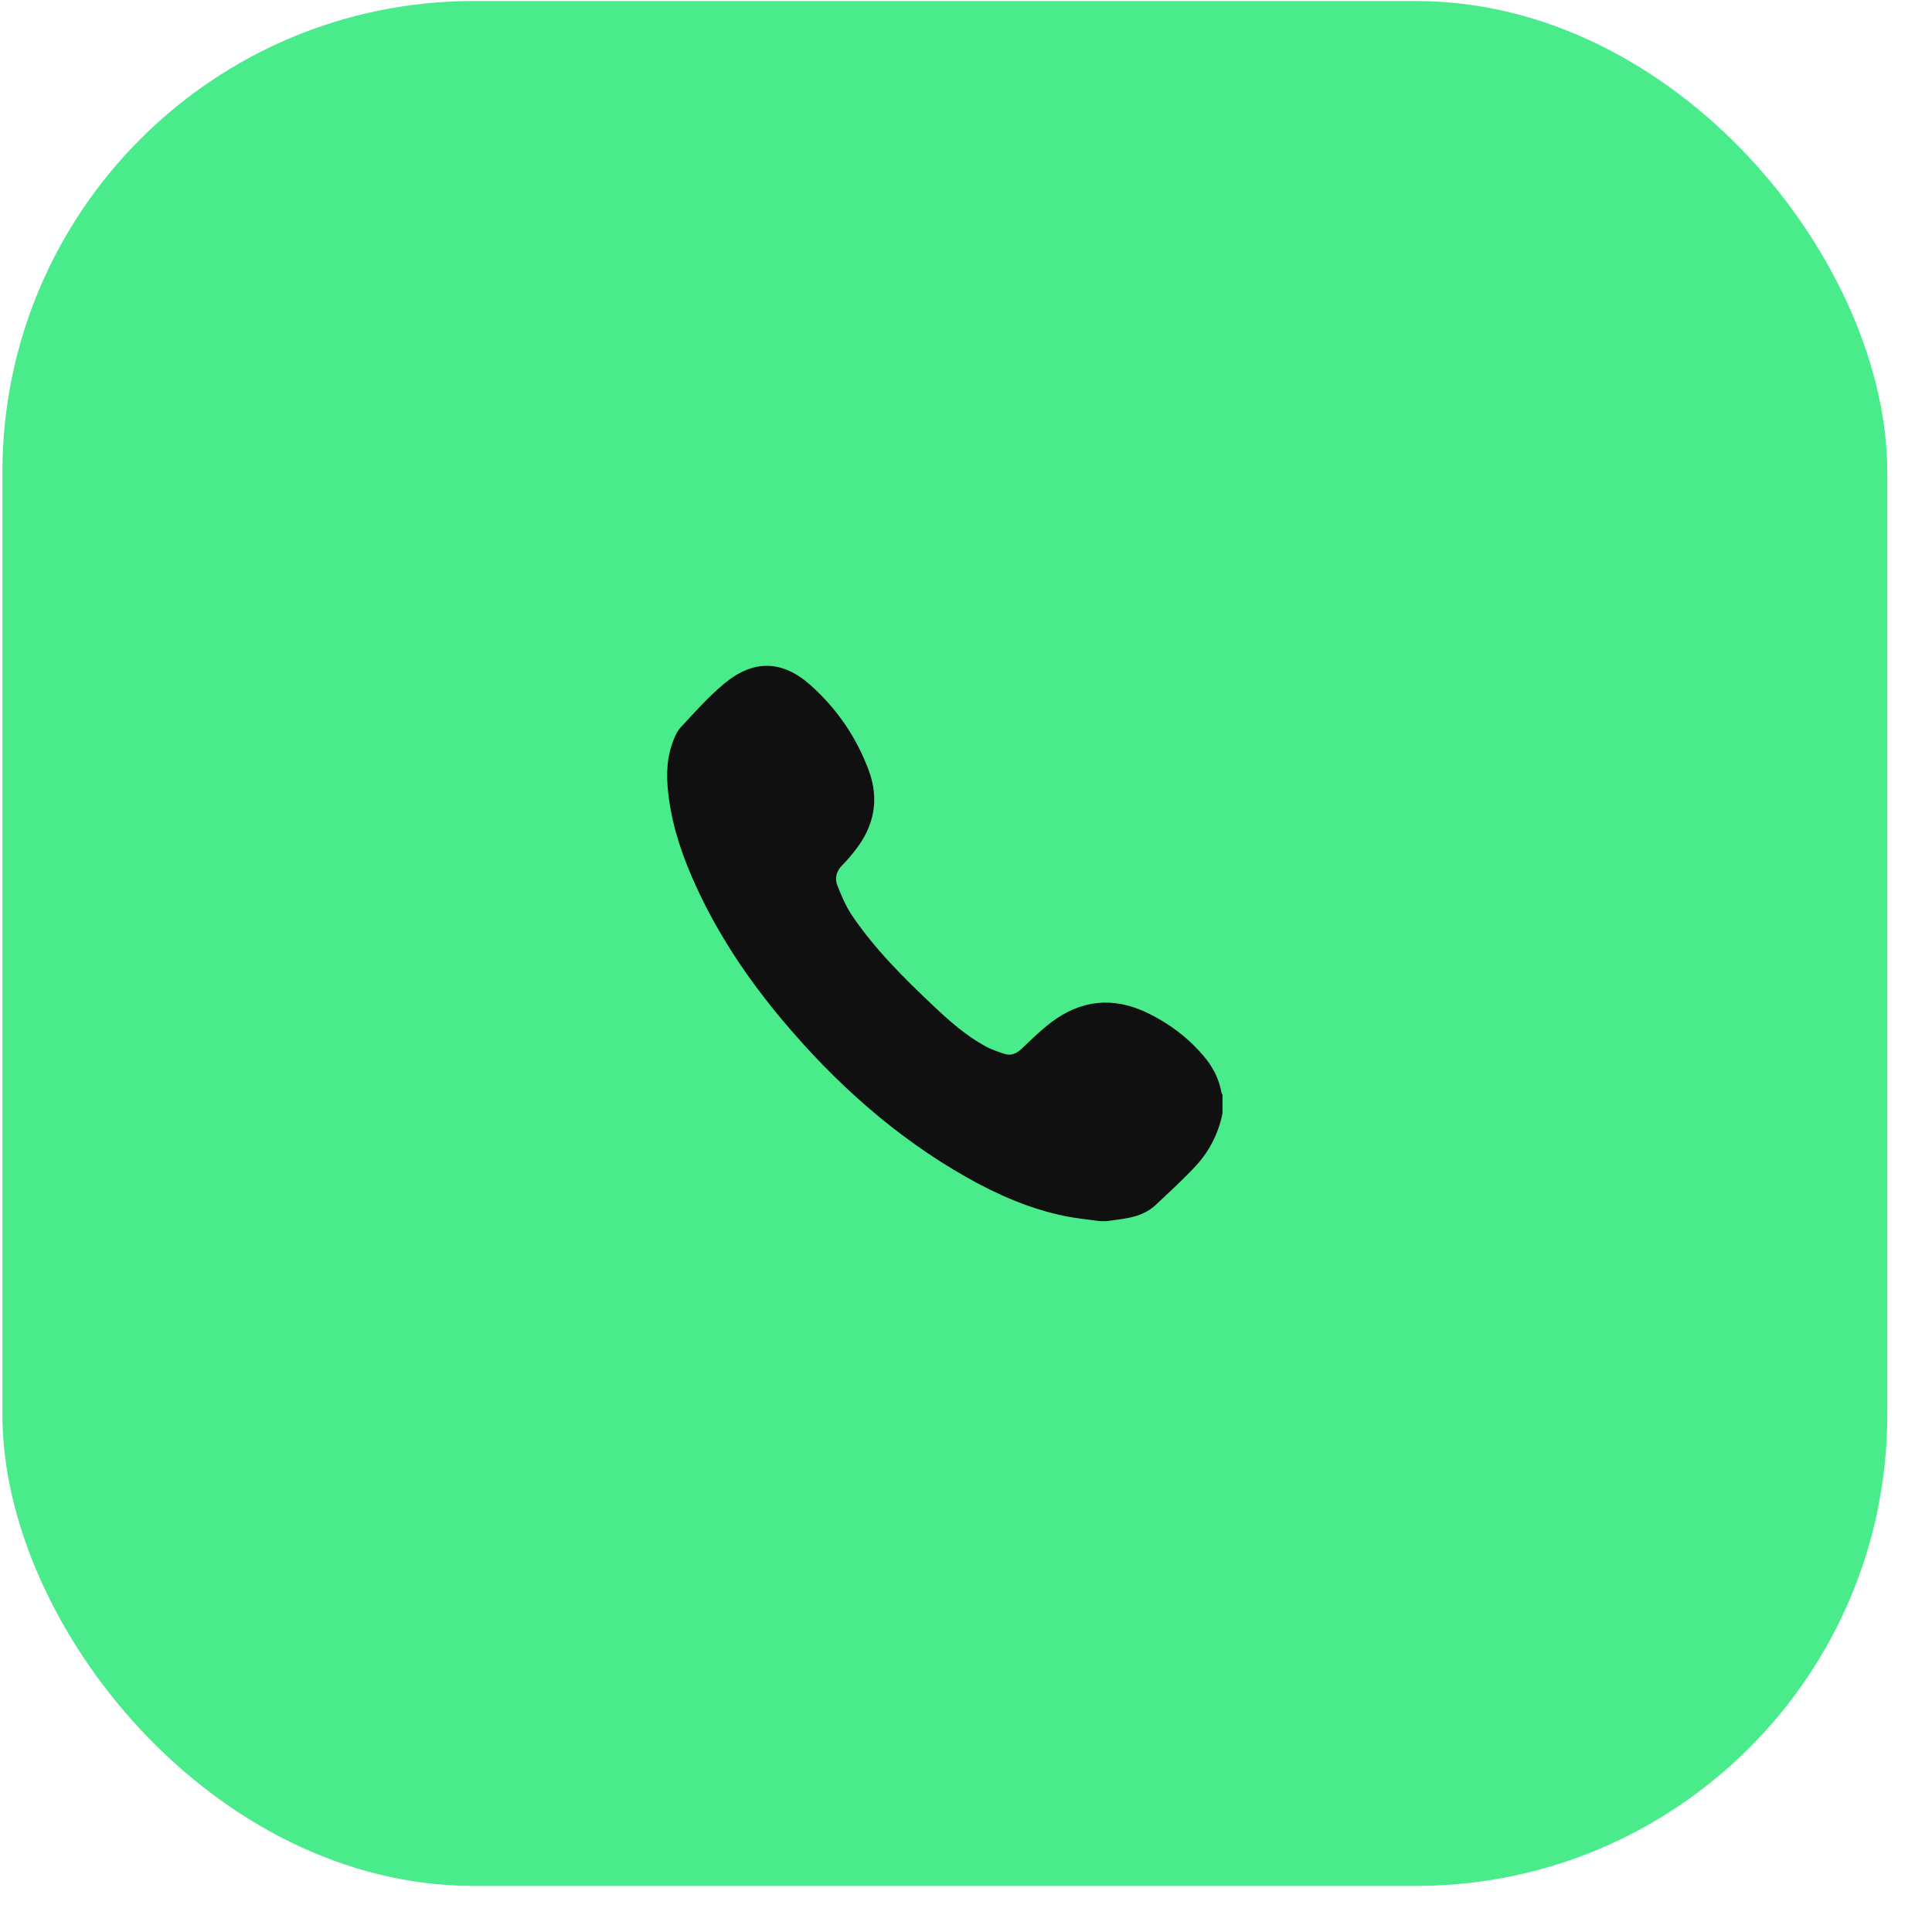
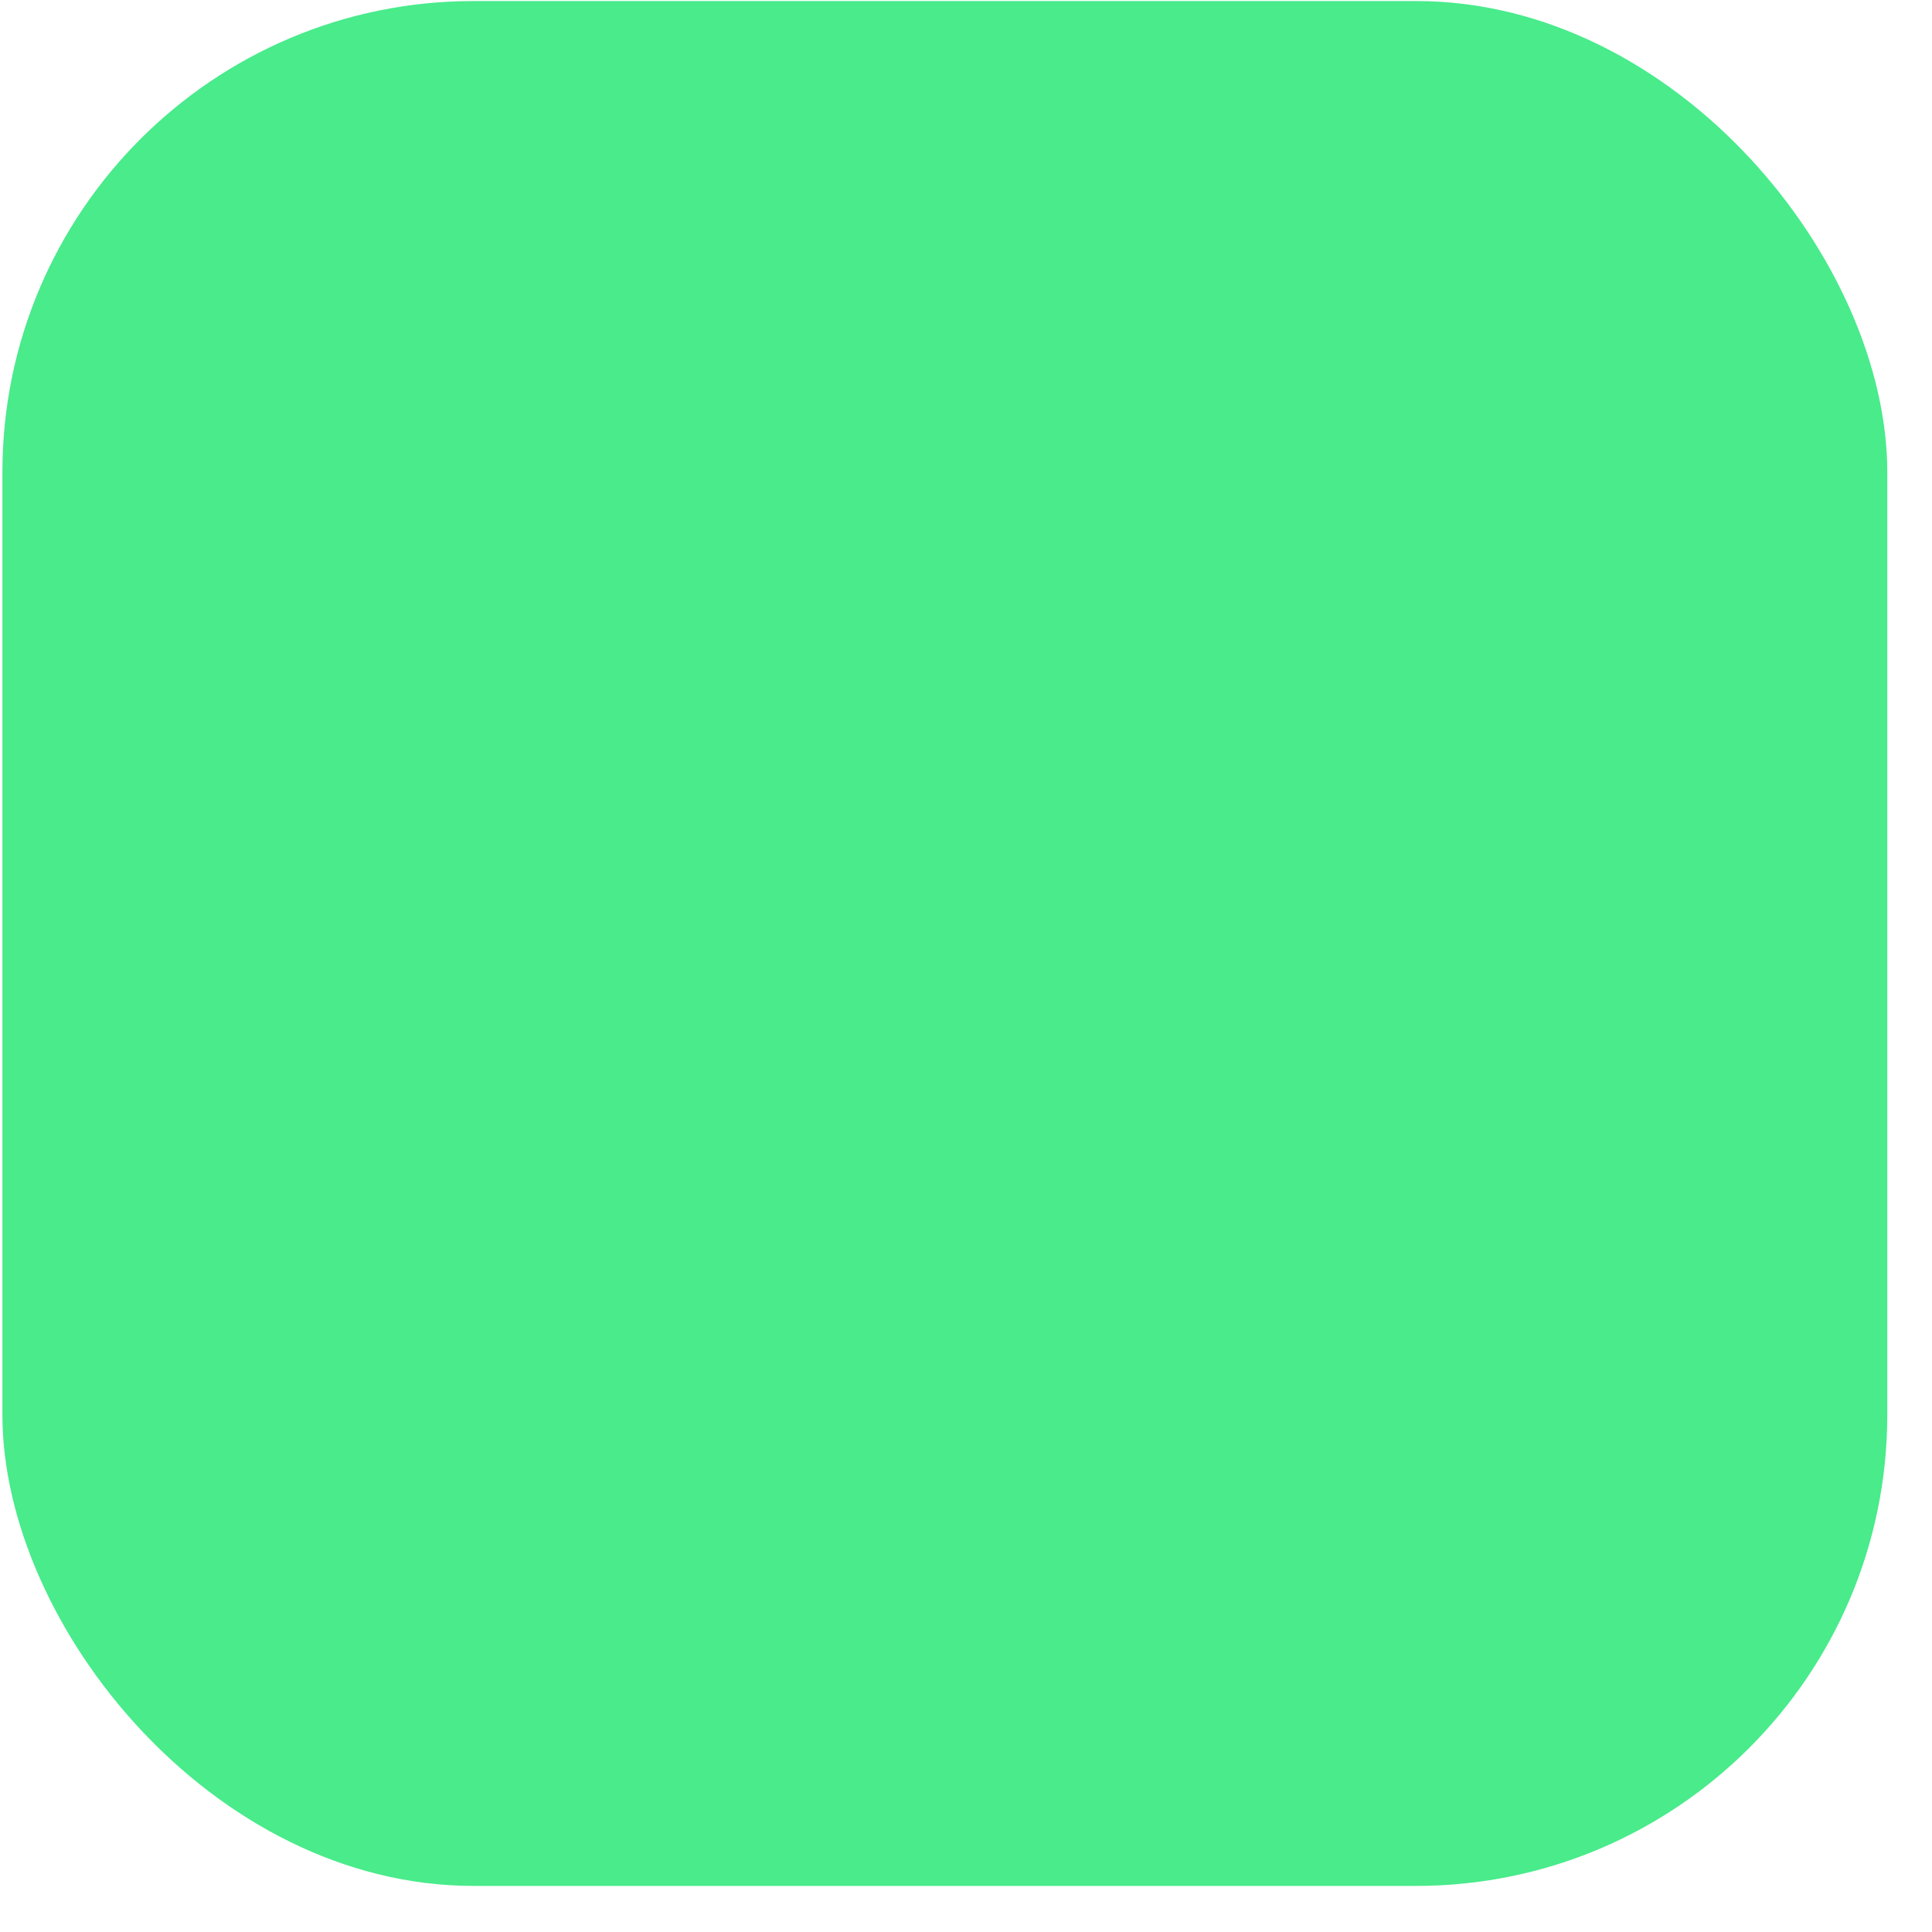
<svg xmlns="http://www.w3.org/2000/svg" width="41" height="41" viewBox="0 0 41 41" fill="none">
  <rect x="0.051" y="0.022" width="40" height="40" rx="10" fill="#49EB8B" />
-   <path d="M23.343 25.915C23.093 25.879 22.841 25.856 22.594 25.806C21.856 25.654 21.171 25.356 20.515 24.985C19.003 24.129 17.725 22.984 16.604 21.649C15.877 20.782 15.247 19.848 14.772 18.81C14.501 18.219 14.286 17.608 14.197 16.958C14.143 16.571 14.13 16.182 14.257 15.805C14.301 15.674 14.356 15.532 14.447 15.434C14.744 15.113 15.038 14.782 15.373 14.504C15.992 13.992 16.604 14.006 17.204 14.543C17.757 15.037 18.174 15.643 18.436 16.349C18.666 16.968 18.549 17.536 18.147 18.047C18.061 18.157 17.97 18.265 17.872 18.363C17.748 18.488 17.709 18.64 17.771 18.794C17.857 19.01 17.949 19.23 18.077 19.421C18.566 20.146 19.182 20.754 19.811 21.349C20.149 21.669 20.499 21.976 20.907 22.201C21.033 22.271 21.173 22.317 21.311 22.363C21.451 22.41 21.569 22.362 21.677 22.26C21.88 22.068 22.079 21.87 22.3 21.702C22.928 21.223 23.608 21.147 24.323 21.483C24.785 21.701 25.189 22.001 25.527 22.391C25.726 22.621 25.869 22.882 25.922 23.189C25.924 23.203 25.936 23.215 25.943 23.227V23.628C25.856 24.057 25.663 24.434 25.371 24.748C25.105 25.034 24.815 25.298 24.531 25.566C24.375 25.713 24.183 25.796 23.979 25.839C23.815 25.874 23.647 25.89 23.481 25.914H23.343L23.343 25.915Z" fill="#101010" />
</svg>